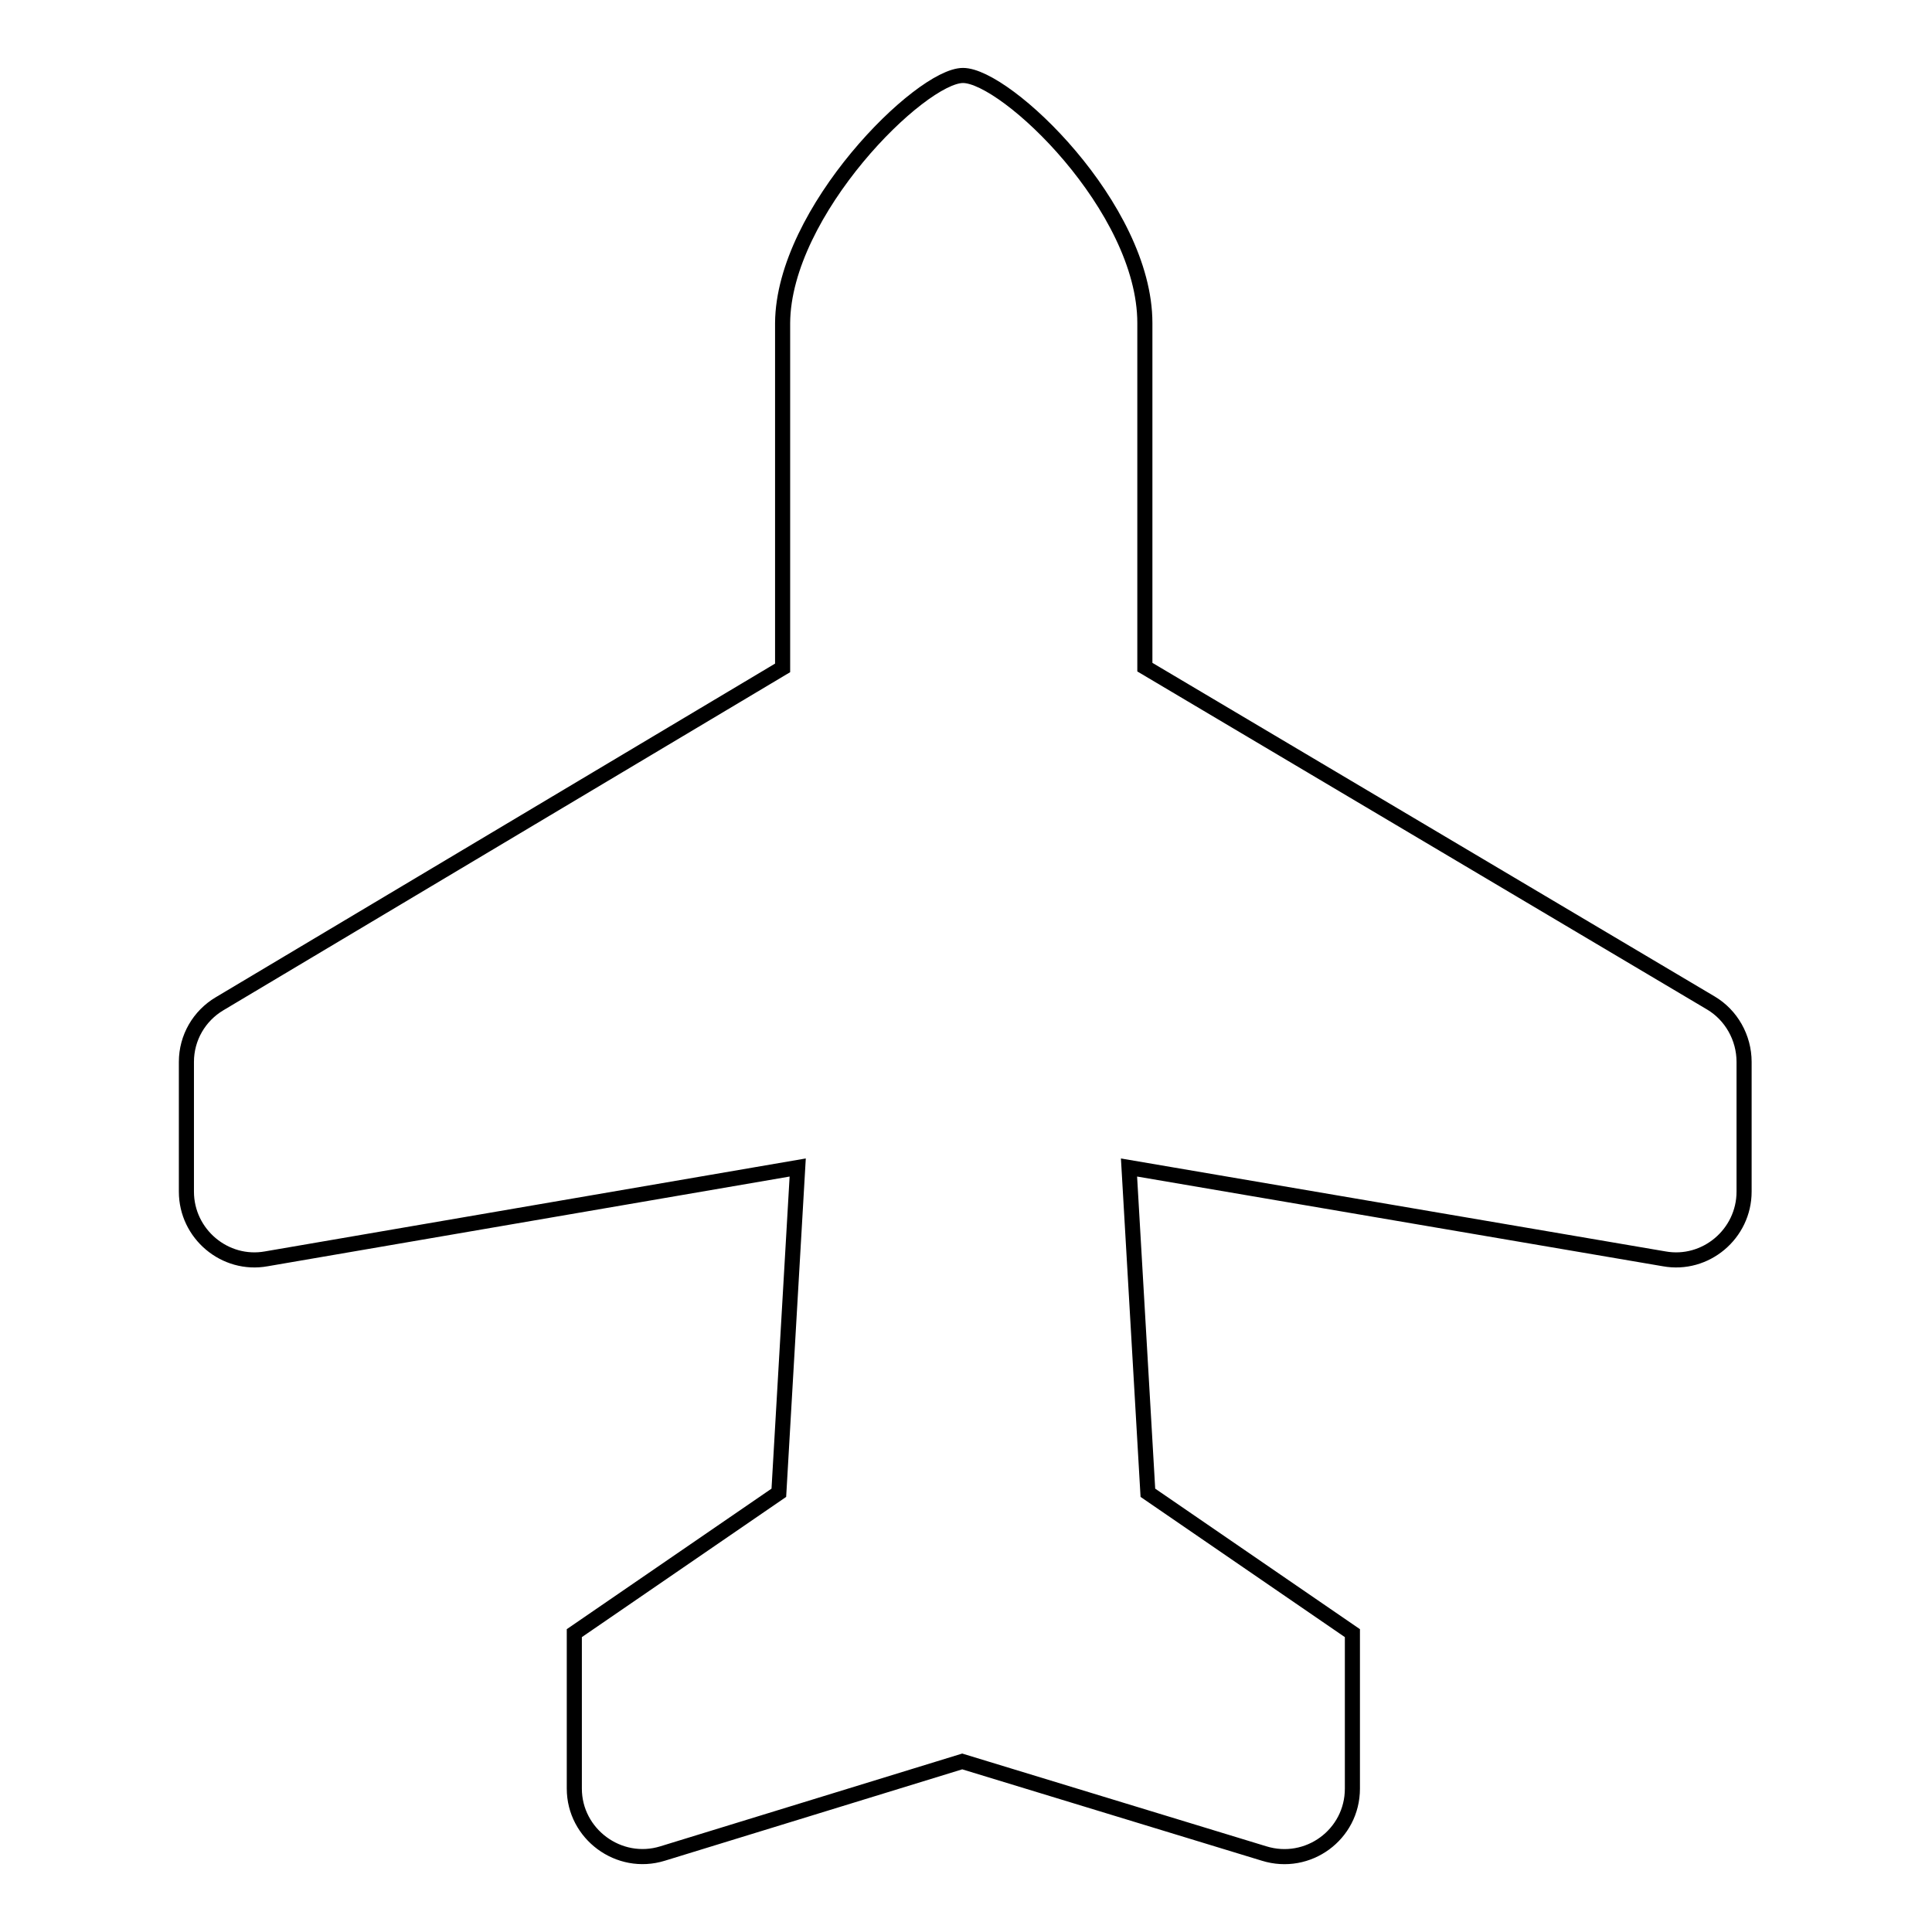
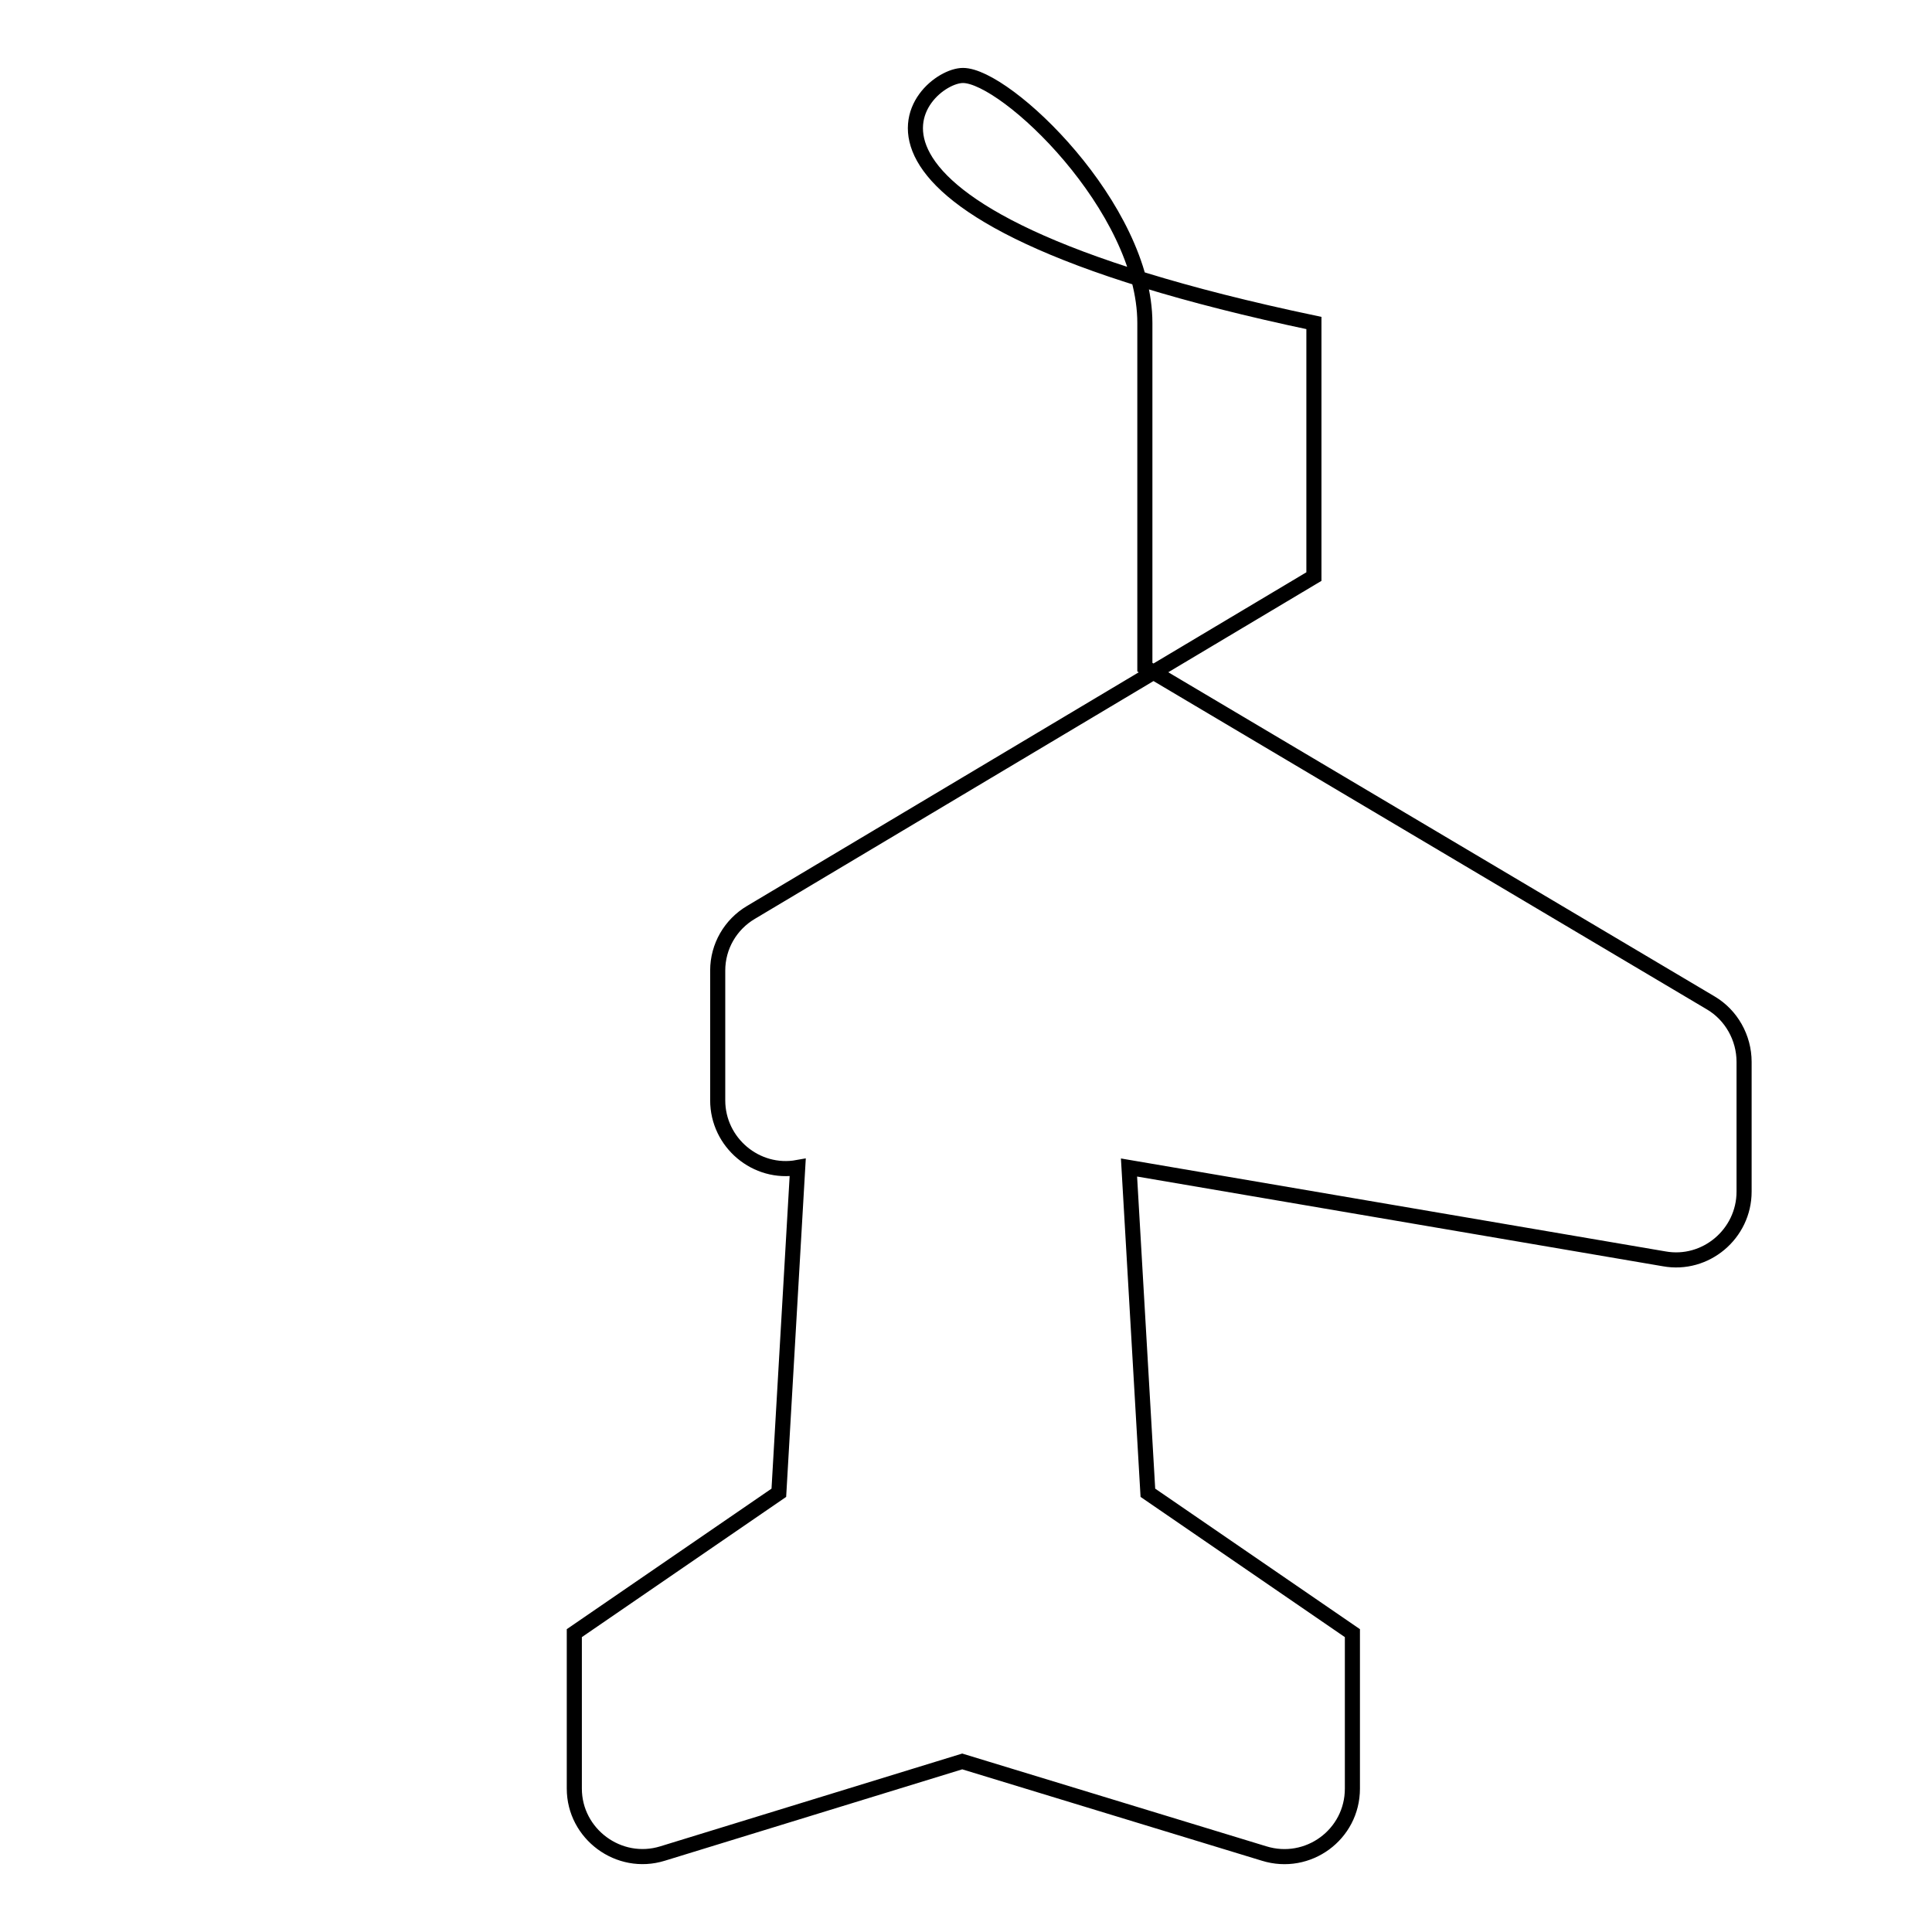
<svg xmlns="http://www.w3.org/2000/svg" version="1.1" x="0px" y="0px" viewBox="0 0 256 256" enable-background="new 0 0 256 256" xml:space="preserve">
  <g>
-     <path stroke-width="2" fill-opacity="0" stroke="#000000" d="M151.7,42.8v45.6l75,44.5c2.7,1.6,4.4,4.6,4.4,7.8v17.2c0,5.6-5.1,9.9-10.6,8.9l-70.9-12.1l2.5,43.1 l27.1,18.6V237c0,6.1-5.9,10.4-11.7,8.6l-40-12.2l-39.7,12.2c-5.8,1.8-11.7-2.6-11.7-8.6v-20.6l27.1-18.6l2.5-43.1l-70.4,12.1 c-5.5,1-10.6-3.3-10.6-8.9v-17.2c0-3.2,1.7-6.1,4.4-7.7l74.6-44.5V42.8C103.8,28,122,10,127.6,10C133.3,10,151.7,27.5,151.7,42.8z" />
+     <path stroke-width="2" fill-opacity="0" stroke="#000000" d="M151.7,42.8v45.6l75,44.5c2.7,1.6,4.4,4.6,4.4,7.8v17.2c0,5.6-5.1,9.9-10.6,8.9l-70.9-12.1l2.5,43.1 l27.1,18.6V237c0,6.1-5.9,10.4-11.7,8.6l-40-12.2l-39.7,12.2c-5.8,1.8-11.7-2.6-11.7-8.6v-20.6l27.1-18.6l2.5-43.1c-5.5,1-10.6-3.3-10.6-8.9v-17.2c0-3.2,1.7-6.1,4.4-7.7l74.6-44.5V42.8C103.8,28,122,10,127.6,10C133.3,10,151.7,27.5,151.7,42.8z" />
  </g>
</svg>